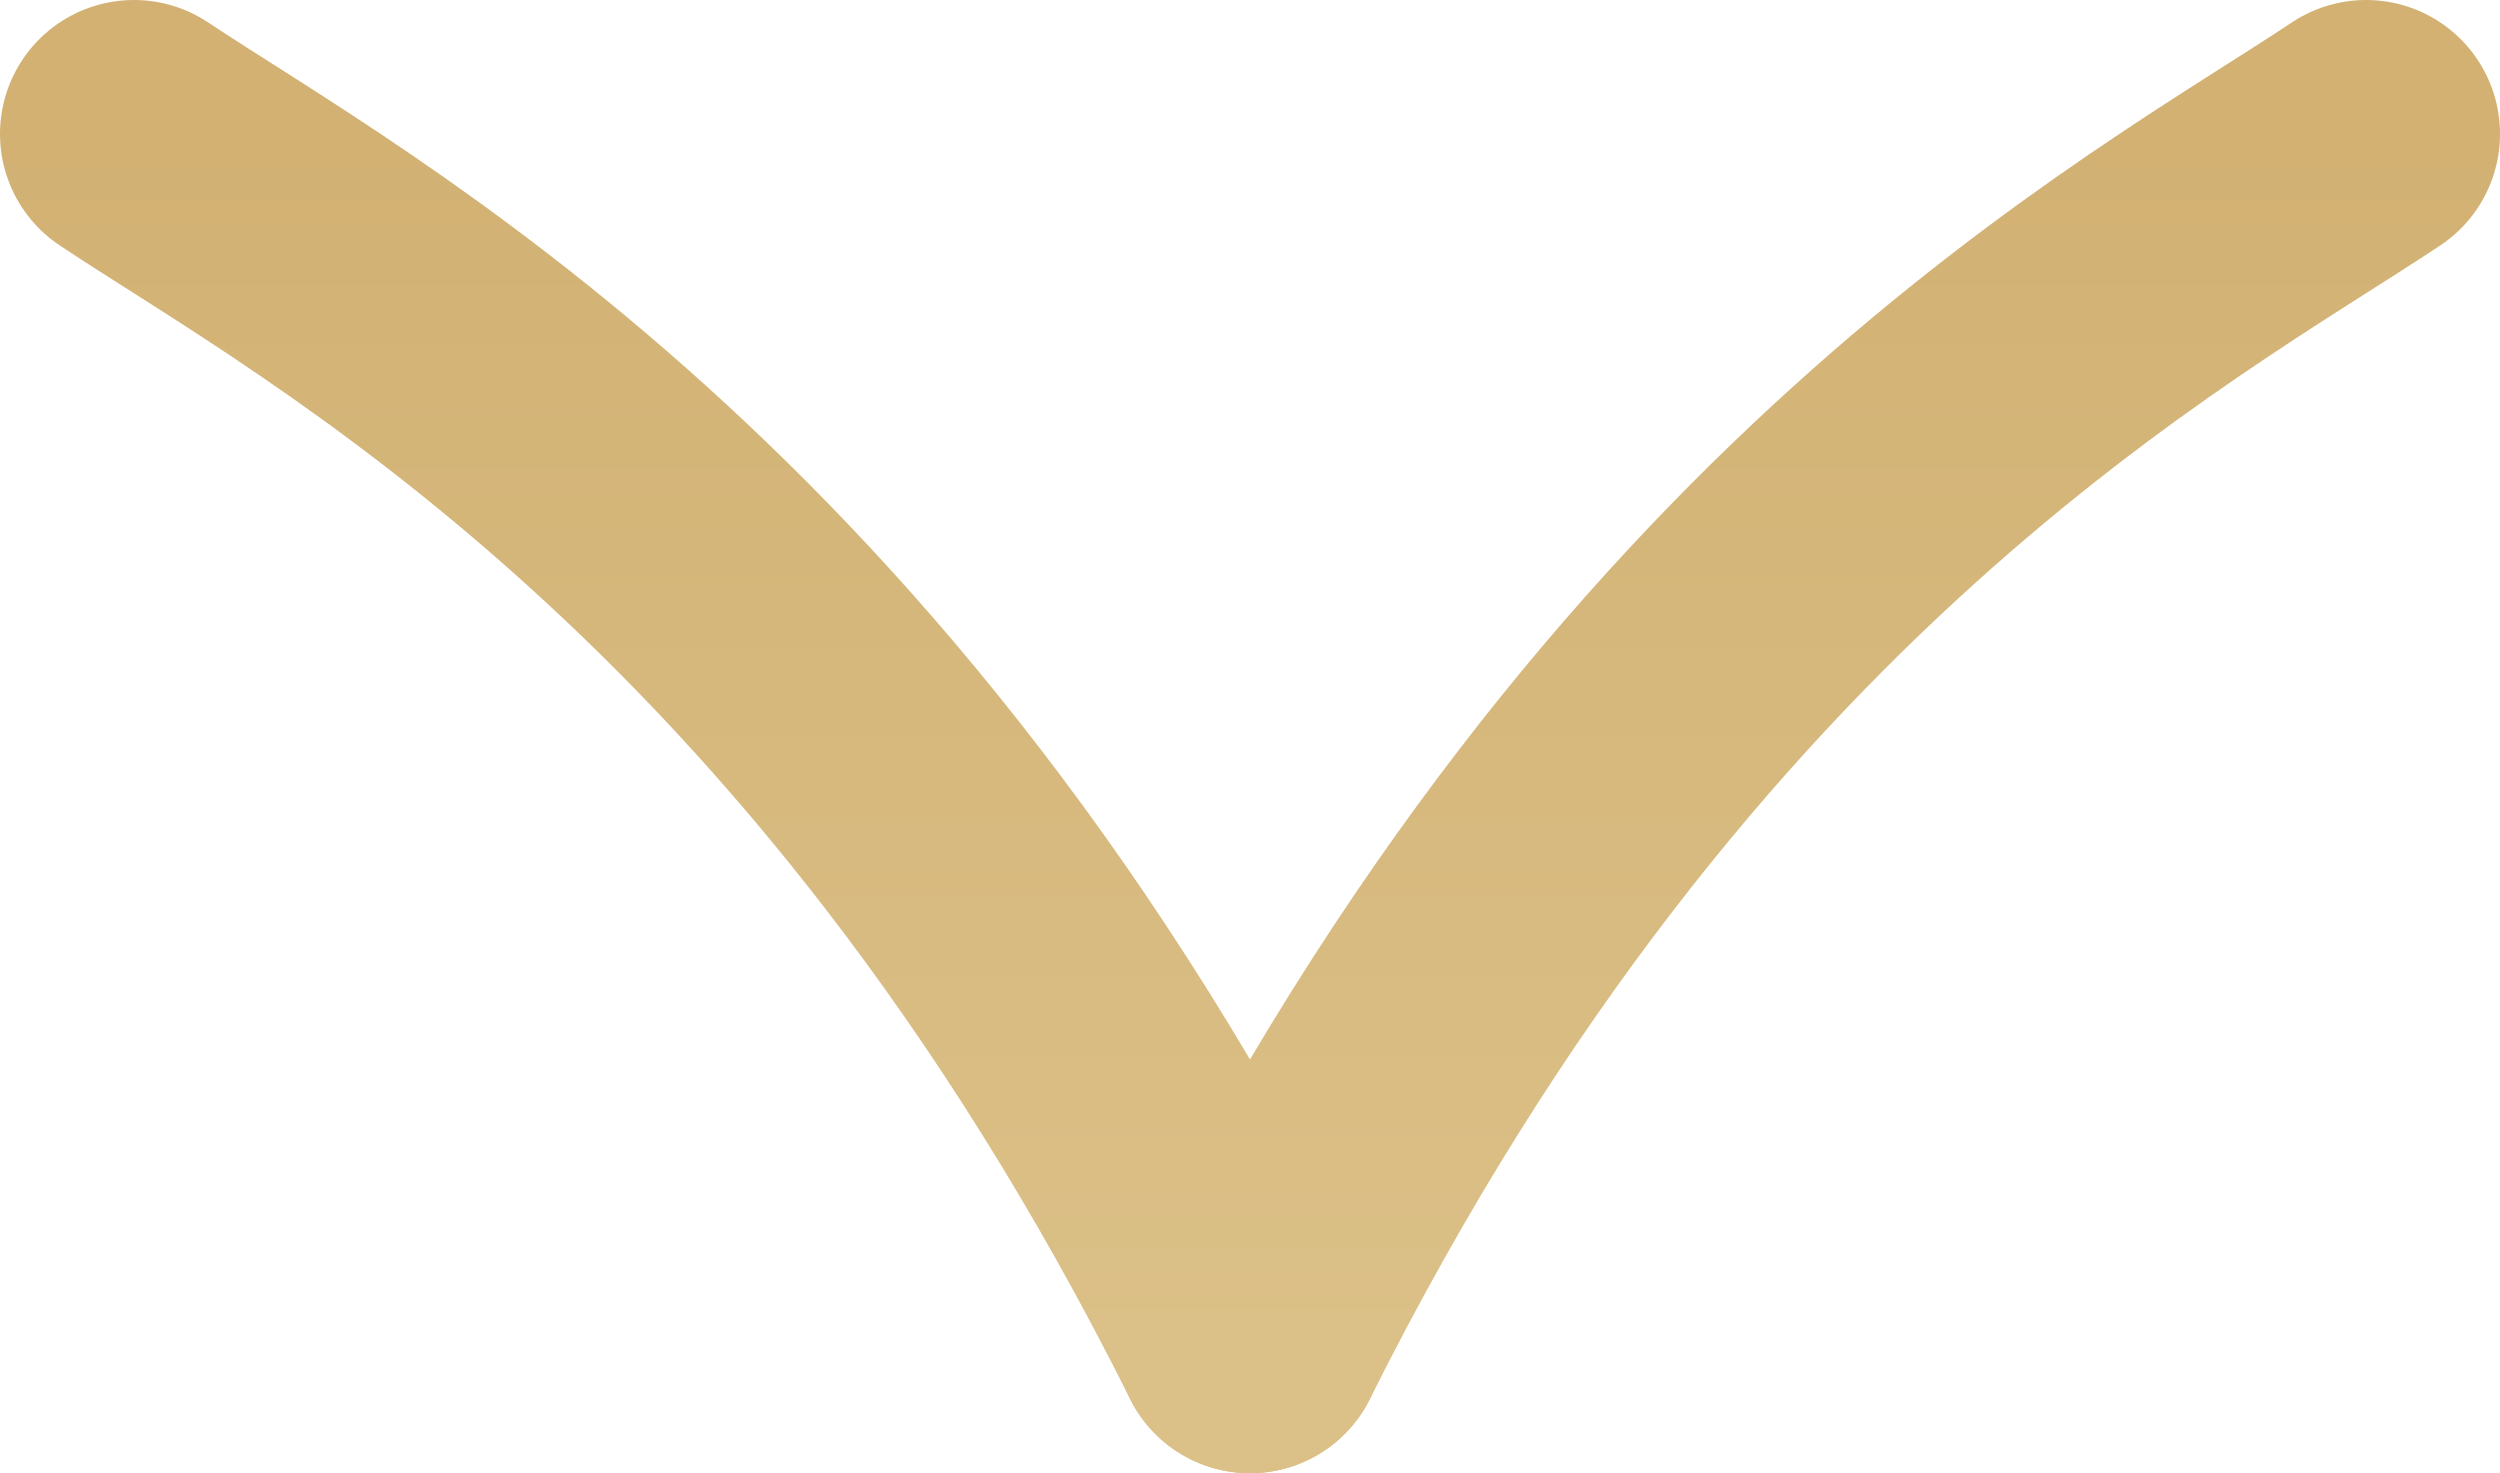
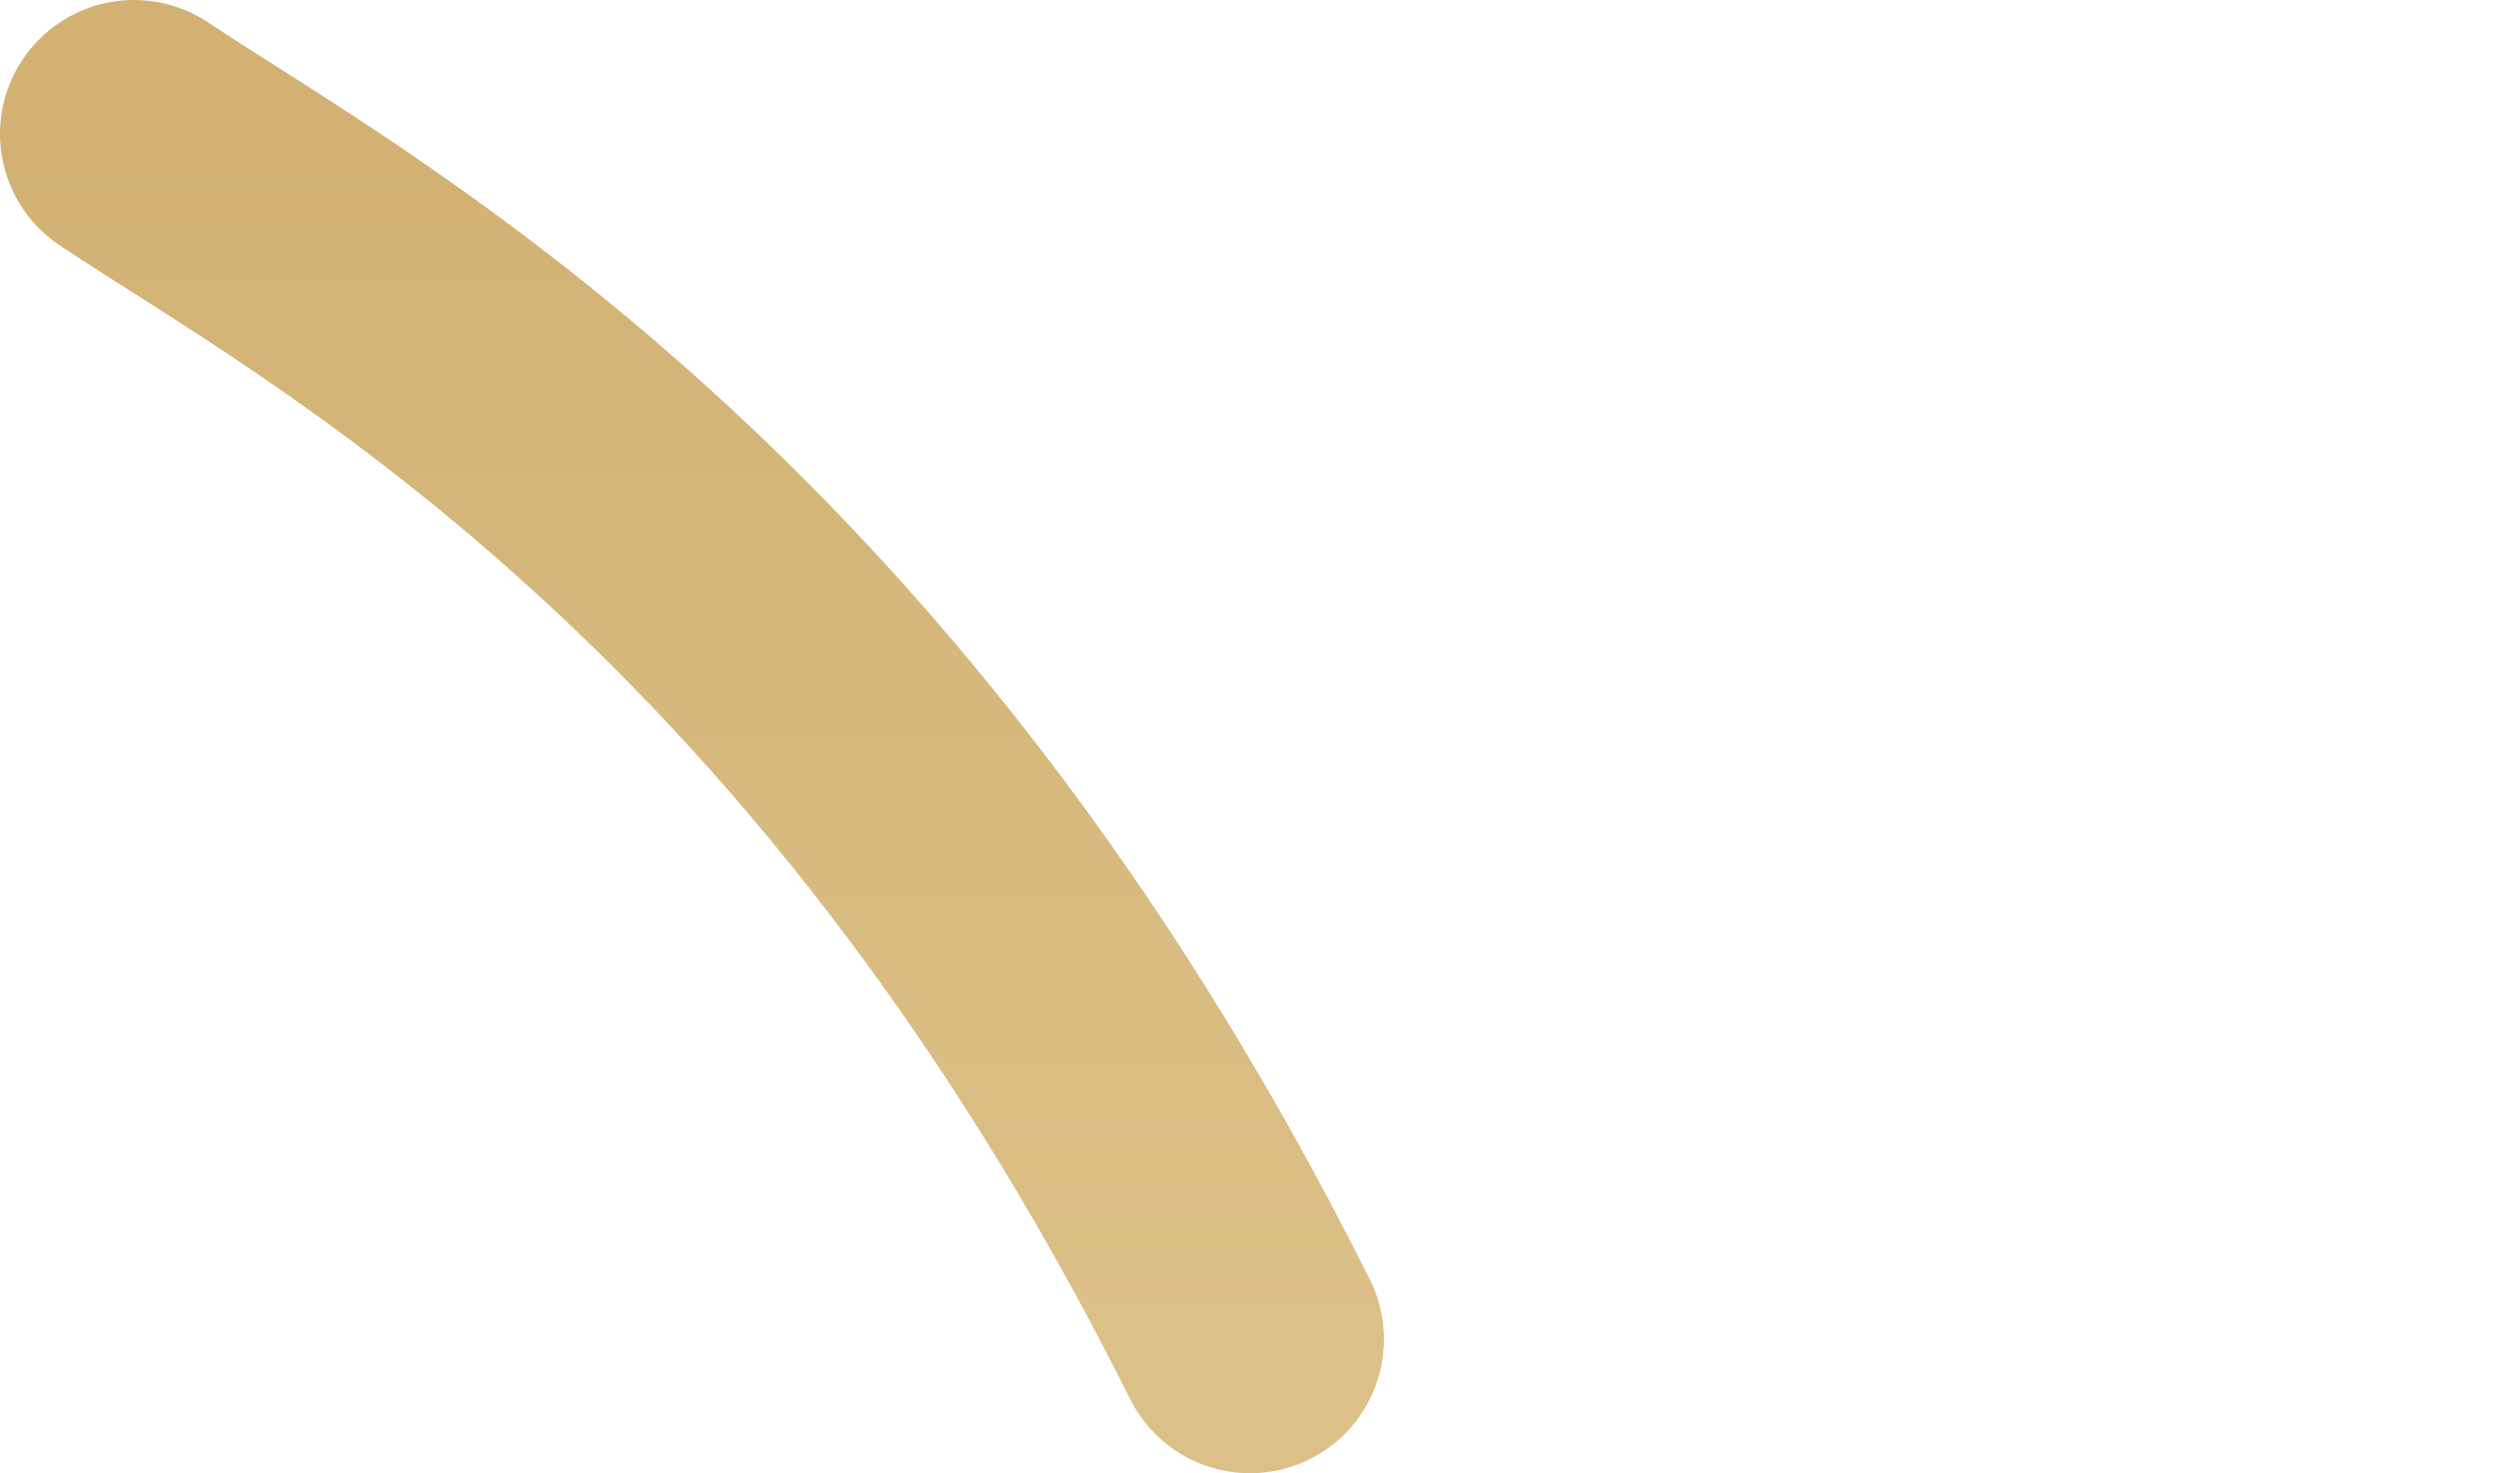
<svg xmlns="http://www.w3.org/2000/svg" width="56" height="33" viewBox="0 0 56 33" fill="none">
  <path d="M3 3C7.5 6 19 12 28 30" stroke="url(#paint0_linear_5_761)" stroke-width="6" stroke-linecap="round" />
-   <path d="M53 3C48.5 6 37 12 28 30" stroke="url(#paint1_linear_5_761)" stroke-width="6" stroke-linecap="round" />
  <defs>
    <linearGradient id="paint0_linear_5_761" x1="15.5" y1="3" x2="15.5" y2="30" gradientUnits="userSpaceOnUse">
      <stop stop-color="#D2B173" />
      <stop offset="1" stop-color="#DBC087" />
    </linearGradient>
    <linearGradient id="paint1_linear_5_761" x1="40.5" y1="3" x2="40.5" y2="30" gradientUnits="userSpaceOnUse">
      <stop stop-color="#D2B173" />
      <stop offset="1" stop-color="#DBC087" />
    </linearGradient>
  </defs>
</svg>